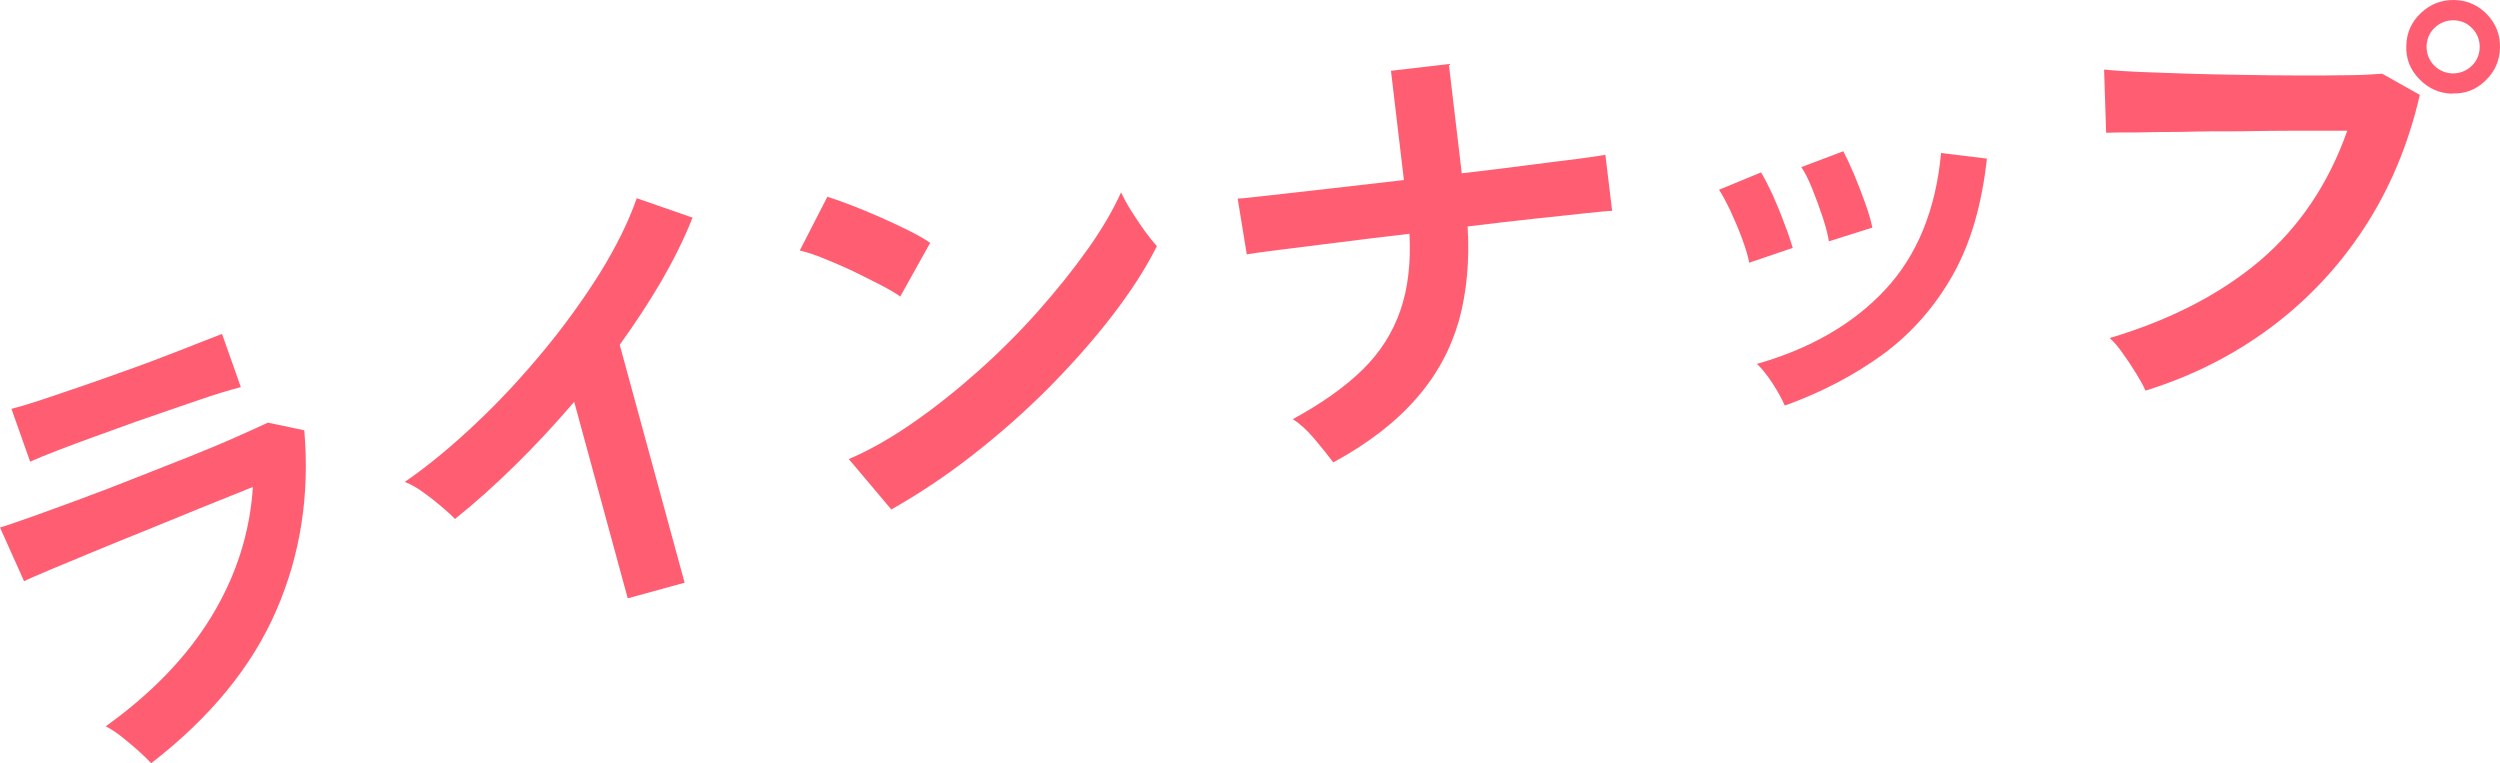
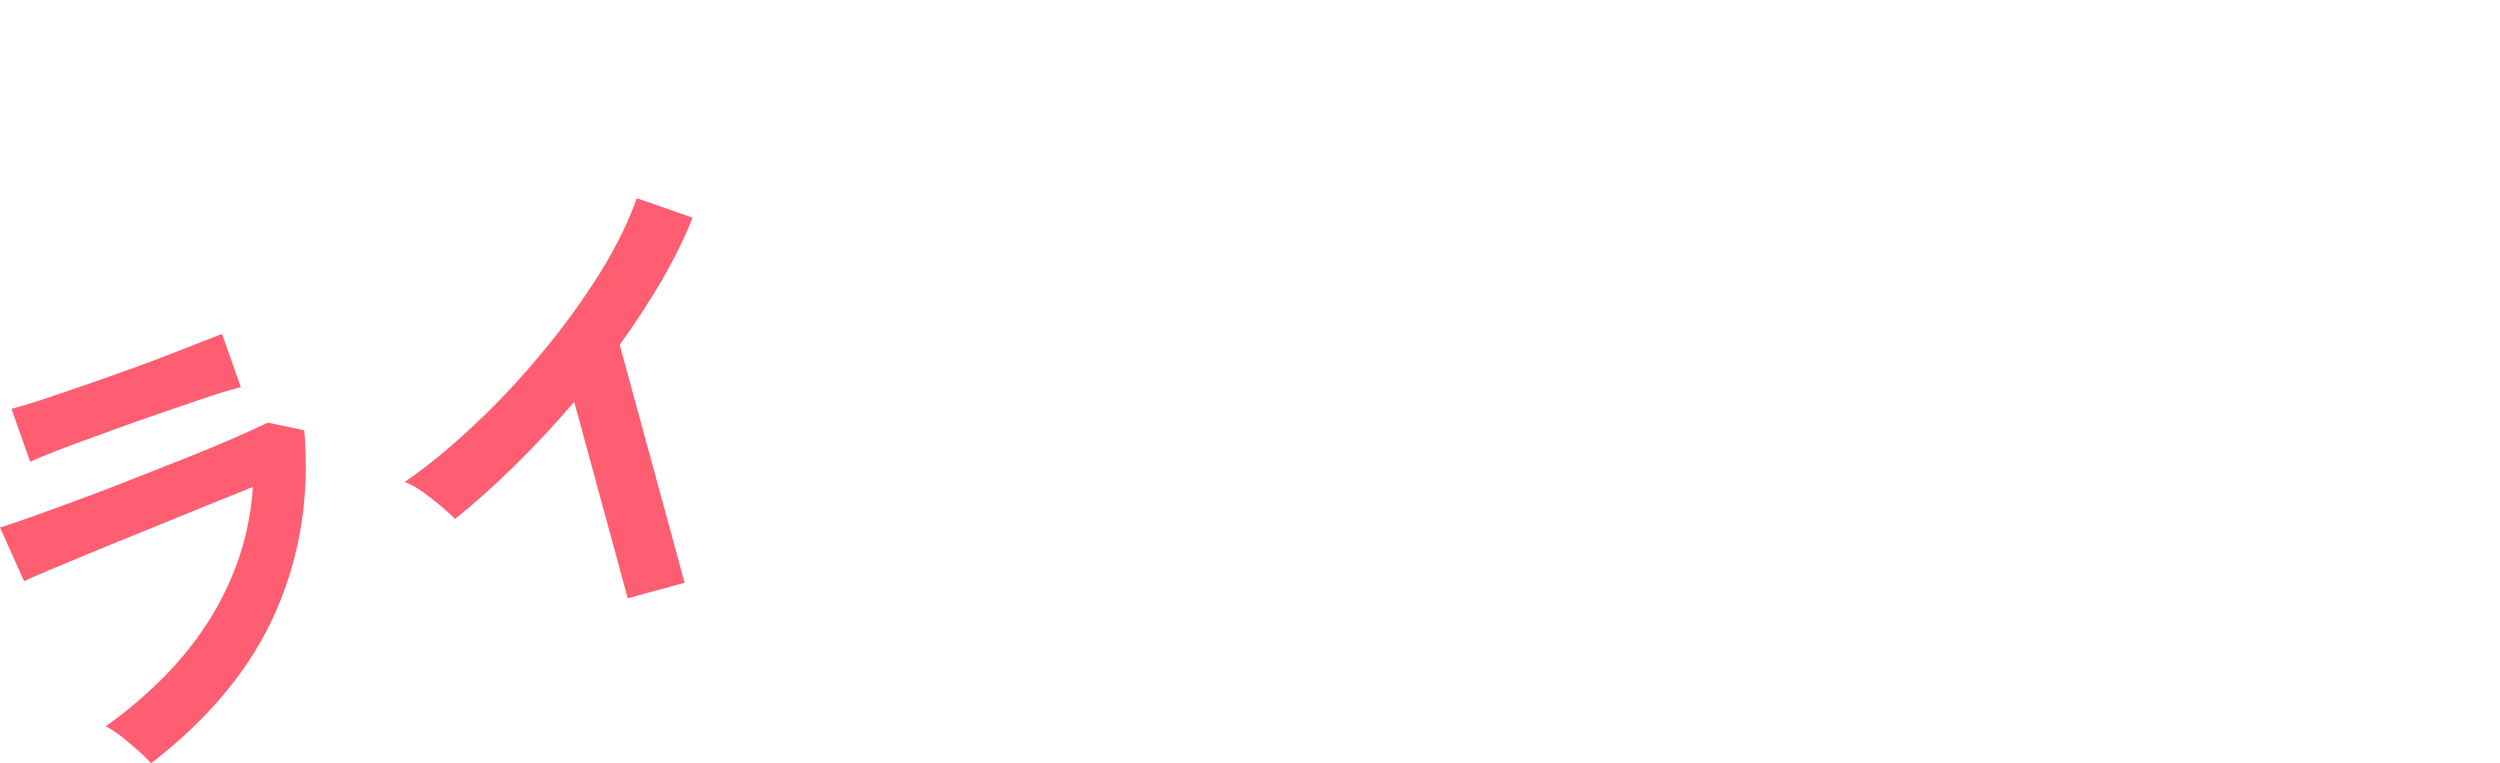
<svg xmlns="http://www.w3.org/2000/svg" id="_レイヤー_2" data-name="レイヤー 2" viewBox="0 0 85.12 25.99">
  <defs>
    <style>
      .cls-1 {
        fill: #ff5e72;
      }
    </style>
  </defs>
  <g id="LINEUP">
    <g>
      <path class="cls-1" d="m5.15,25.99c-.11-.12-.25-.26-.43-.42-.18-.16-.37-.32-.57-.48-.2-.16-.39-.28-.55-.36,1.56-1.12,2.76-2.36,3.6-3.74.84-1.38,1.31-2.85,1.41-4.41-.5.2-1.06.43-1.69.68-.63.26-1.27.52-1.91.78-.65.26-1.26.51-1.84.75-.58.24-1.08.45-1.49.62-.42.18-.71.3-.86.38l-.82-1.83c.27-.08.64-.21,1.12-.38.48-.17,1.02-.37,1.62-.59s1.22-.46,1.85-.71,1.25-.49,1.85-.73c.6-.24,1.13-.46,1.6-.67.47-.21.83-.37,1.08-.49l1.24.26c.19,2.2-.13,4.25-.96,6.15-.83,1.91-2.25,3.64-4.27,5.2ZM1.03,15.73l-.64-1.81c.39-.1.9-.26,1.51-.47.62-.21,1.33-.45,2.13-.74.77-.27,1.46-.53,2.07-.77.61-.24,1.09-.43,1.46-.57l.64,1.81c-.39.1-.88.25-1.46.45-.58.2-1.29.44-2.12.73-.45.16-.91.33-1.38.5-.47.17-.9.33-1.29.48-.39.15-.7.28-.93.38Z" />
      <path class="cls-1" d="m21.37,20.36l-1.82-6.68c-.64.75-1.3,1.46-1.99,2.14-.69.68-1.38,1.3-2.07,1.85-.12-.13-.29-.28-.49-.45-.2-.17-.41-.33-.62-.48-.21-.15-.41-.26-.6-.33.81-.56,1.62-1.23,2.44-2.01.82-.77,1.58-1.6,2.3-2.47.72-.87,1.35-1.75,1.91-2.64.55-.89.97-1.74,1.25-2.54l1.9.66c-.28.71-.64,1.43-1.06,2.16-.43.73-.9,1.45-1.42,2.17l2.21,8.1-1.93.53Z" />
-       <path class="cls-1" d="m30.66,10.1c-.17-.12-.39-.25-.68-.4-.29-.15-.6-.3-.94-.47-.34-.16-.67-.3-.99-.43-.32-.13-.59-.22-.82-.27l.94-1.83c.23.07.51.17.82.29s.65.26.99.41c.34.15.66.3.96.45.3.15.55.29.73.42l-1.02,1.83Zm-.31,7.25l-1.45-1.72c.71-.3,1.44-.72,2.19-1.24.75-.52,1.49-1.11,2.22-1.76.73-.65,1.41-1.33,2.04-2.04.63-.71,1.19-1.41,1.68-2.1.49-.69.87-1.34,1.14-1.94.08.17.19.38.34.62.15.24.31.47.47.7.16.22.3.39.41.51-.38.76-.89,1.55-1.53,2.38s-1.36,1.64-2.16,2.45c-.81.81-1.67,1.57-2.58,2.28-.91.71-1.84,1.33-2.78,1.86Z" />
-       <path class="cls-1" d="m45.4,15.75c-.17-.23-.38-.49-.64-.8-.26-.31-.51-.53-.74-.68.99-.54,1.78-1.1,2.38-1.69.6-.59,1.02-1.26,1.28-2.01.26-.75.36-1.62.31-2.61-.86.1-1.68.2-2.46.3s-1.45.18-2,.25c-.55.07-.91.12-1.08.15l-.31-1.9c.17,0,.54-.05,1.1-.11.56-.06,1.24-.14,2.04-.23.8-.09,1.64-.19,2.52-.29l-.44-3.72,1.97-.23.44,3.72c.78-.09,1.52-.18,2.2-.27s1.26-.16,1.74-.22c.48-.06.79-.11.95-.14l.23,1.91c-.13,0-.43.03-.91.08-.48.05-1.07.12-1.77.19-.7.08-1.45.16-2.24.26.07,1.17-.03,2.25-.3,3.22-.28.97-.76,1.86-1.46,2.65-.7.8-1.63,1.52-2.81,2.16Z" />
-       <path class="cls-1" d="m59.56,8.95c-.04-.21-.12-.48-.24-.81s-.26-.65-.4-.96c-.15-.31-.28-.55-.39-.72l1.43-.59c.11.18.24.43.39.75.14.32.28.65.4.98.13.33.22.61.29.84l-1.47.5Zm1.21,4.86c-.1-.22-.23-.47-.42-.76s-.36-.5-.53-.66c1.82-.52,3.28-1.36,4.37-2.53,1.09-1.17,1.72-2.72,1.9-4.65l1.56.19c-.17,1.56-.55,2.88-1.16,3.96-.61,1.08-1.4,1.98-2.36,2.69-.97.71-2.09,1.3-3.36,1.76Zm1.5-5.59c-.03-.21-.1-.48-.21-.82-.11-.33-.23-.66-.36-.98-.13-.32-.25-.56-.37-.73l1.43-.54c.1.19.22.44.36.77.14.33.26.65.38.98.12.33.2.61.25.85l-1.49.47Z" />
-       <path class="cls-1" d="m73.04,13.28c-.06-.14-.16-.32-.3-.55-.14-.23-.29-.46-.45-.68-.16-.23-.31-.41-.46-.54,2.05-.61,3.76-1.49,5.11-2.63,1.35-1.15,2.34-2.62,2.98-4.43-.5,0-1.07,0-1.7,0-.64,0-1.29.01-1.96.02-.67,0-1.32,0-1.93.02-.61,0-1.15.01-1.61.02-.46,0-.8,0-1.01.01l-.07-2.15c.31.03.72.06,1.22.08.51.02,1.06.04,1.67.06.61.02,1.24.03,1.89.04.65.01,1.28.02,1.88.02s1.15,0,1.64-.01c.49,0,.88-.03,1.17-.05l1.28.72c-.39,1.7-1.03,3.21-1.9,4.54-.87,1.33-1.94,2.46-3.19,3.39-1.25.93-2.67,1.65-4.25,2.14Zm10.45-10.09c-.44-.01-.81-.18-1.12-.5-.31-.32-.46-.7-.44-1.14.01-.44.18-.81.5-1.11.32-.3.7-.45,1.14-.44.44.01.81.18,1.11.49.3.32.45.69.44,1.13-.01.44-.17.81-.49,1.12-.32.31-.69.46-1.13.44Zm.02-.69c.24,0,.46-.08.64-.25.18-.17.27-.38.28-.64,0-.25-.08-.46-.25-.64-.17-.18-.38-.27-.63-.28-.26,0-.47.08-.65.25-.18.17-.27.38-.28.63,0,.26.08.47.25.65.17.18.39.27.64.28Z" />
    </g>
  </g>
</svg>